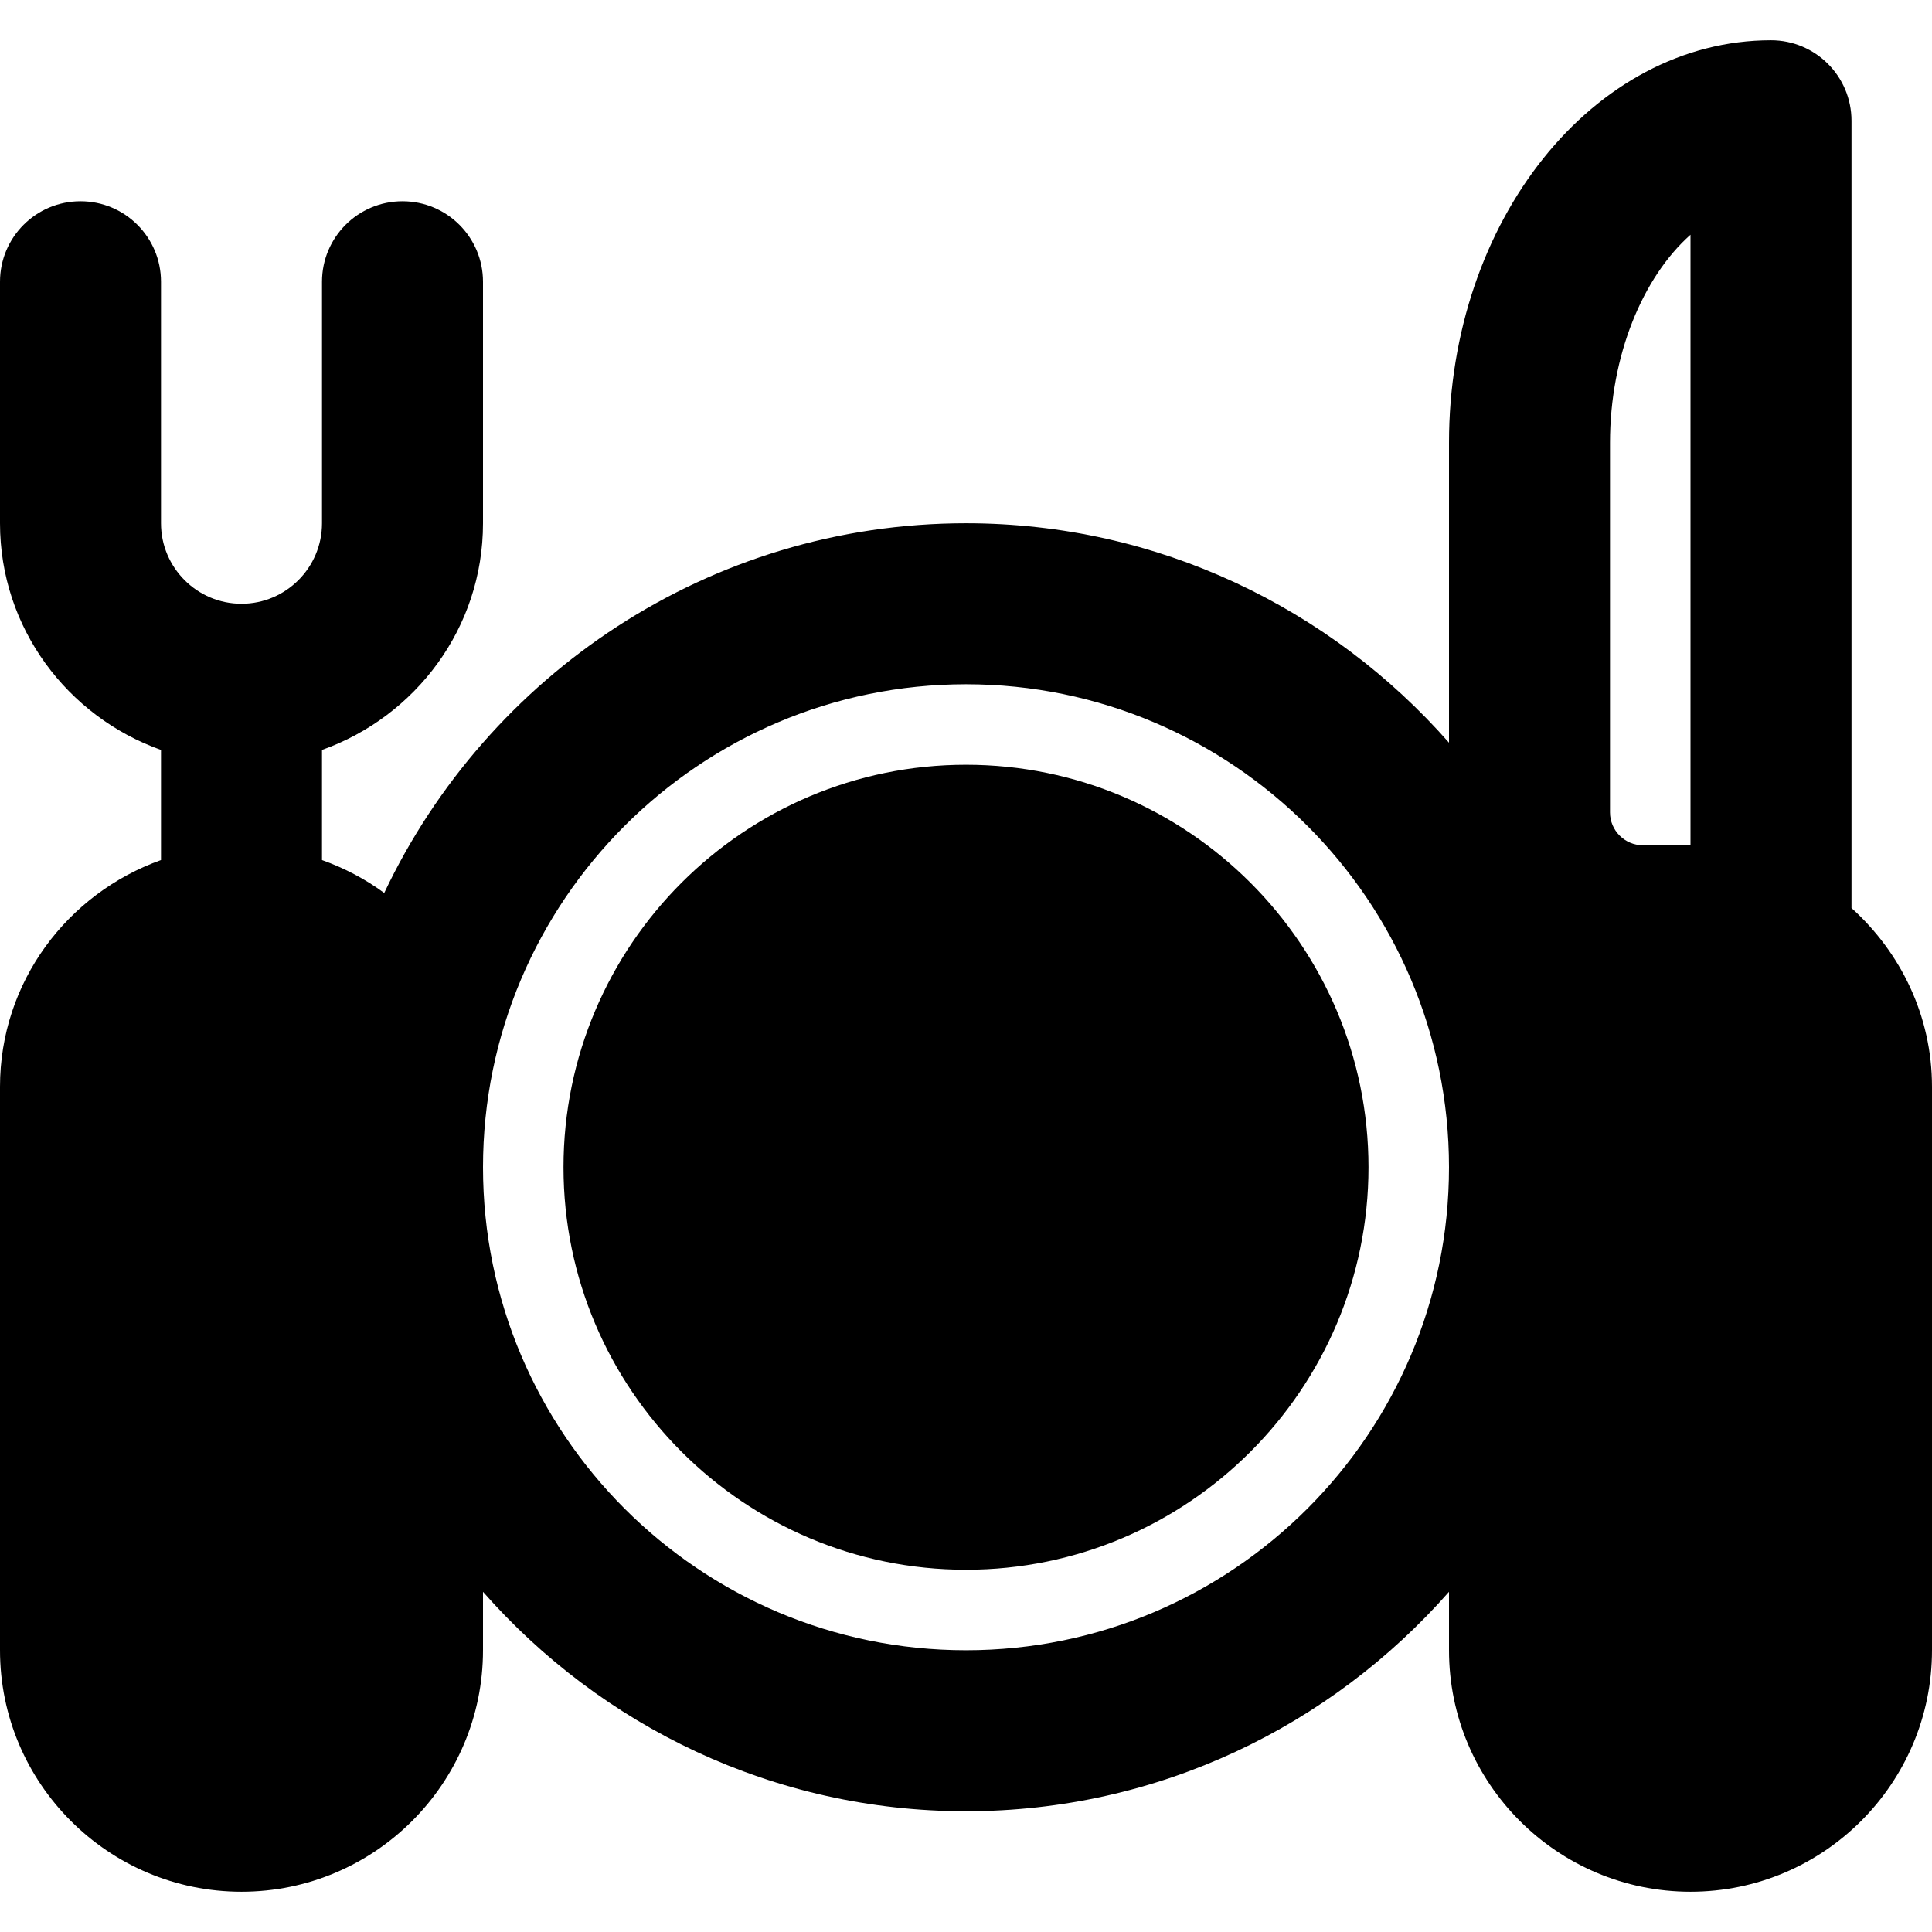
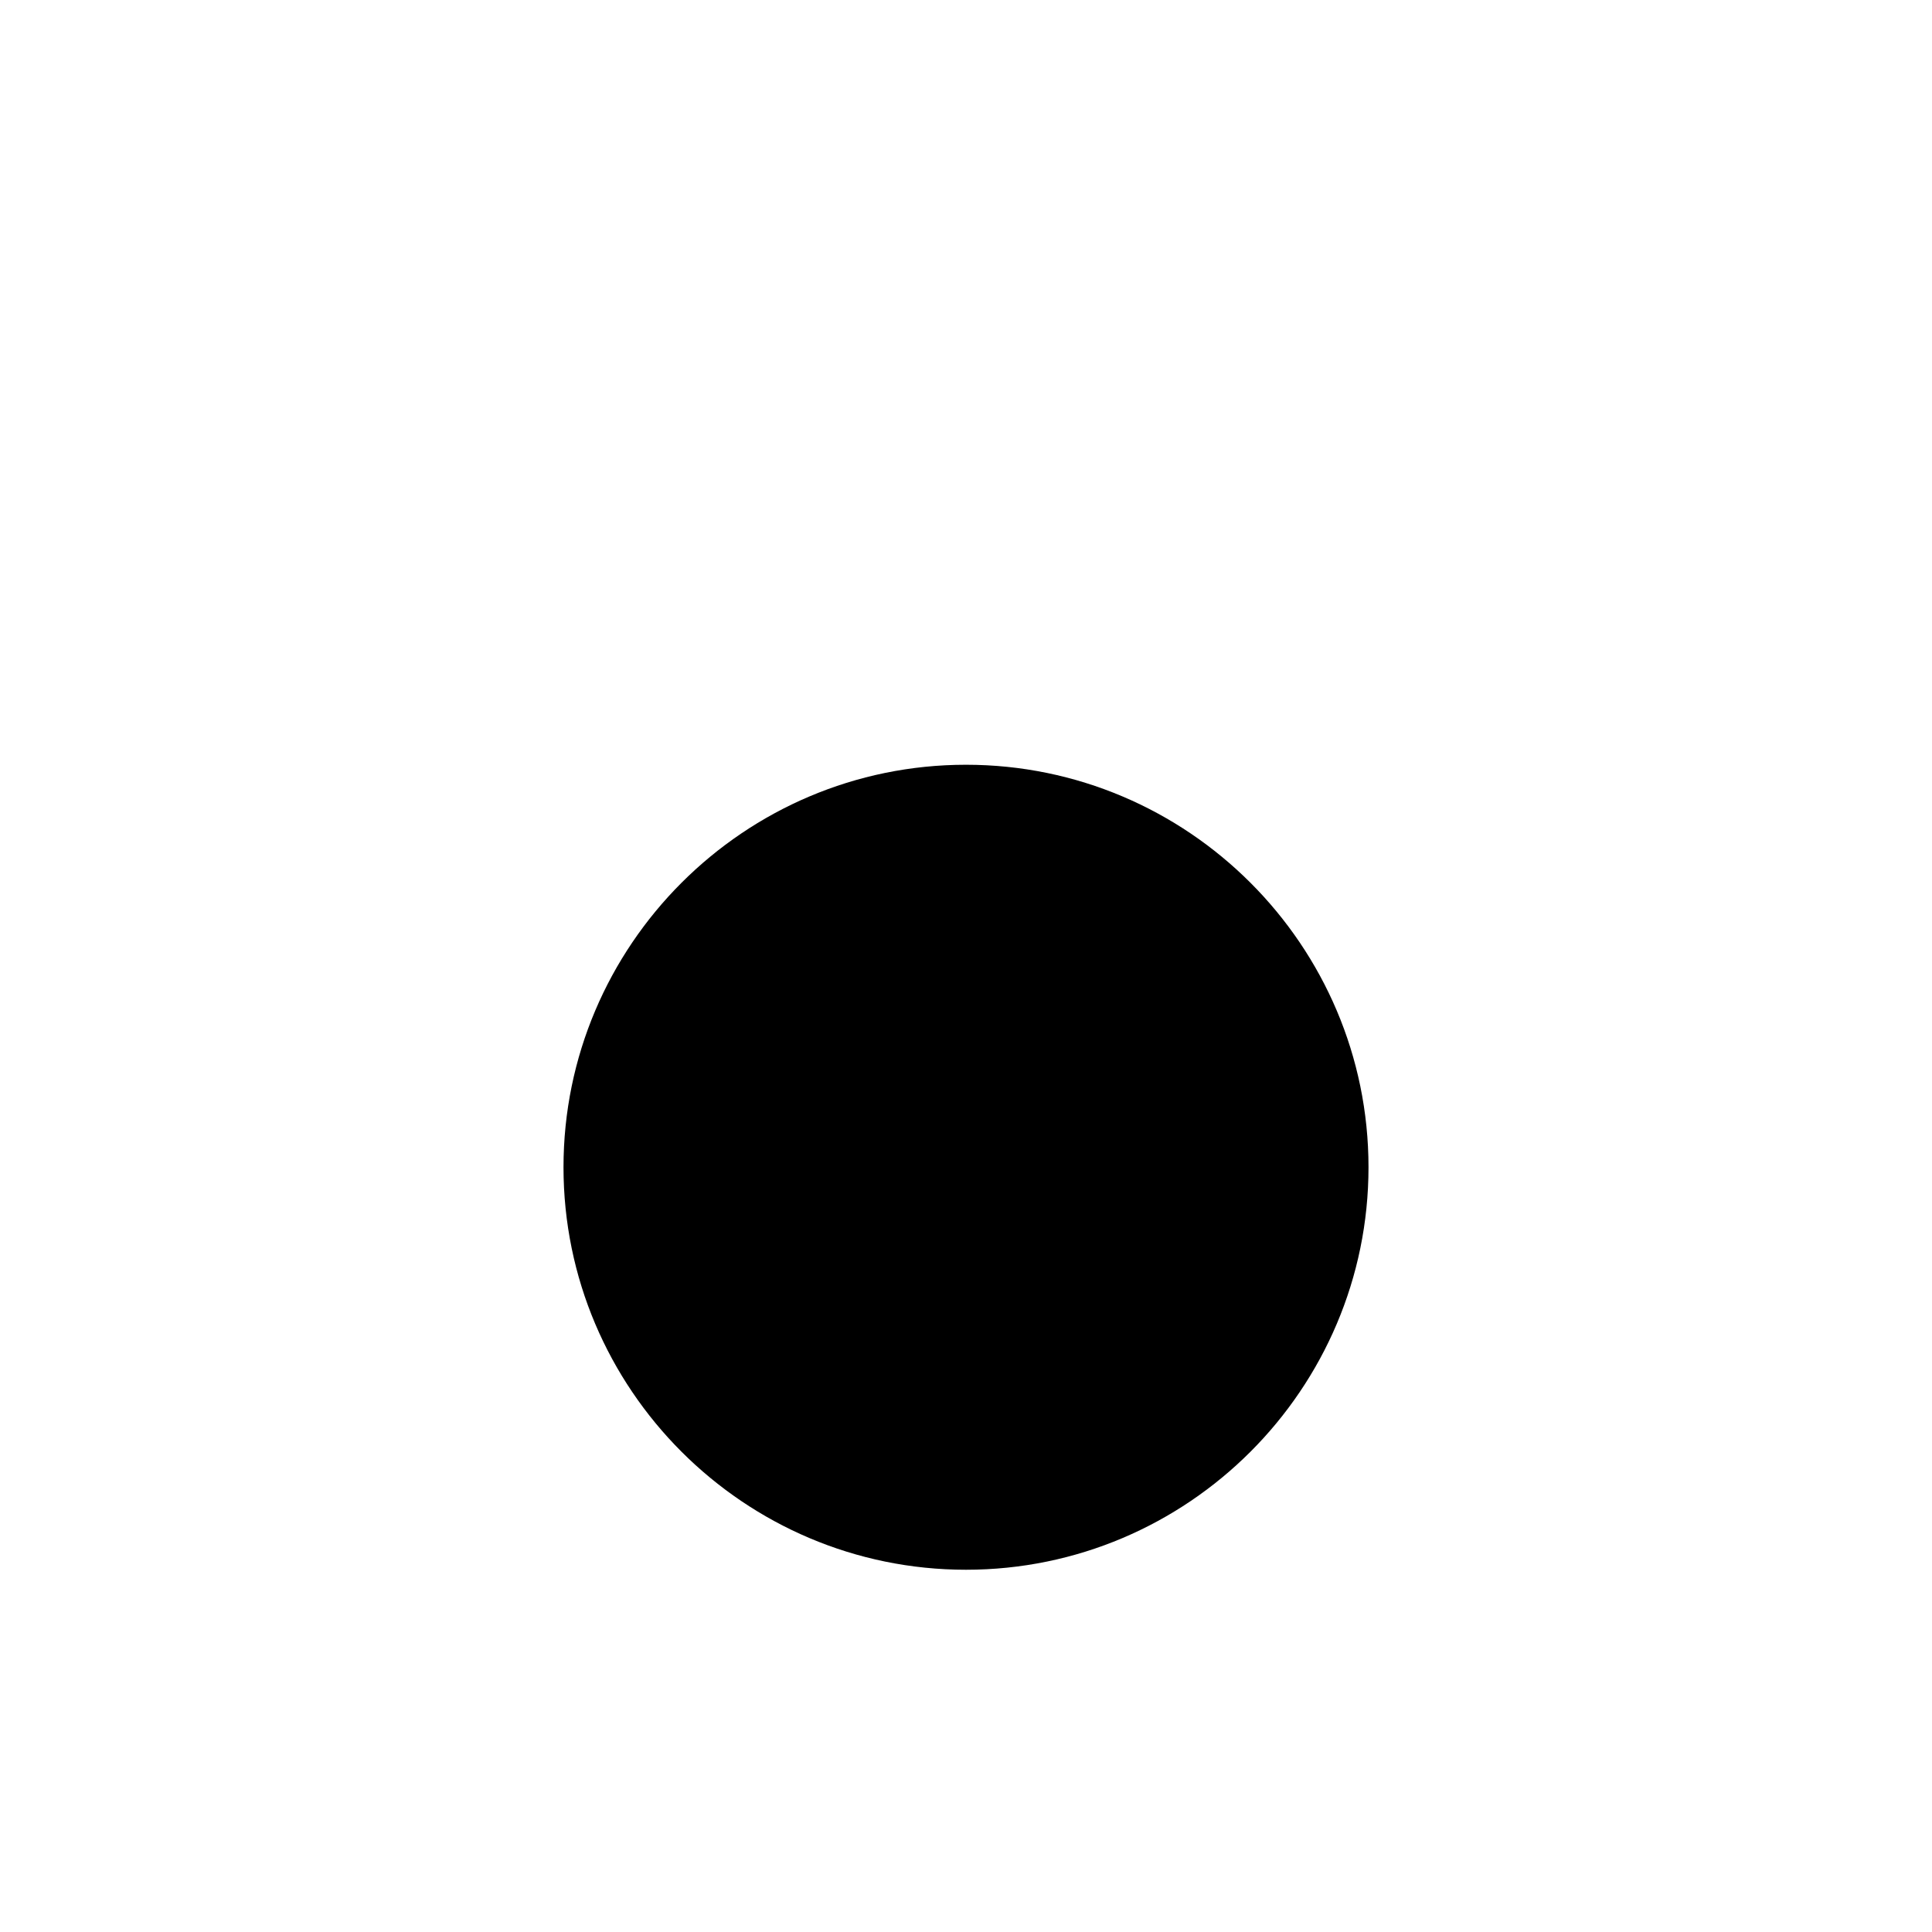
<svg xmlns="http://www.w3.org/2000/svg" fill="#000000" height="800px" width="800px" version="1.1" id="Layer_1" viewBox="0 0 512 512" xml:space="preserve">
  <g>
    <g>
      <g>
-         <path d="M490.667,240.64V32c0-11.776-9.536-21.333-21.333-21.333C422.272,10.667,384,58.517,384,117.333v79.488     c-31.296-35.563-77.013-58.155-128-58.155c-68.075,0-126.805,40.171-154.176,97.984c-5.013-3.691-10.539-6.592-16.491-8.725     v-29.184C110.101,189.909,128,166.443,128,138.667v-64c0-11.776-9.536-21.333-21.333-21.333     c-11.797,0-21.333,9.557-21.333,21.333v64C85.333,150.421,75.776,160,64,160s-21.333-9.579-21.333-21.333v-64     c0-11.776-9.536-21.333-21.333-21.333C9.536,53.333,0,62.891,0,74.667v64c0,27.776,17.899,51.243,42.667,60.075v29.184     C17.899,236.757,0,260.224,0,288v149.333c0,35.285,28.715,64,64,64s64-28.715,64-64v-15.488C159.296,457.408,205.013,480,256,480     s96.704-22.592,128-58.155v15.488c0,35.285,28.715,64,64,64s64-28.715,64-64V288C512,269.163,503.659,252.373,490.667,240.64z      M256,437.333c-70.592,0-128-57.408-128-128s57.408-128,128-128s128,57.408,128,128S326.592,437.333,256,437.333z M448,224     h-12.629c-4.779,0-8.704-3.904-8.704-8.704v-97.963c0-23.125,8.683-43.883,21.333-55.125V224z" />
        <path d="M256,202.667c-58.816,0-106.667,47.851-106.667,106.667S197.184,416,256,416s106.667-47.851,106.667-106.667     S314.816,202.667,256,202.667z" />
      </g>
    </g>
  </g>
</svg>